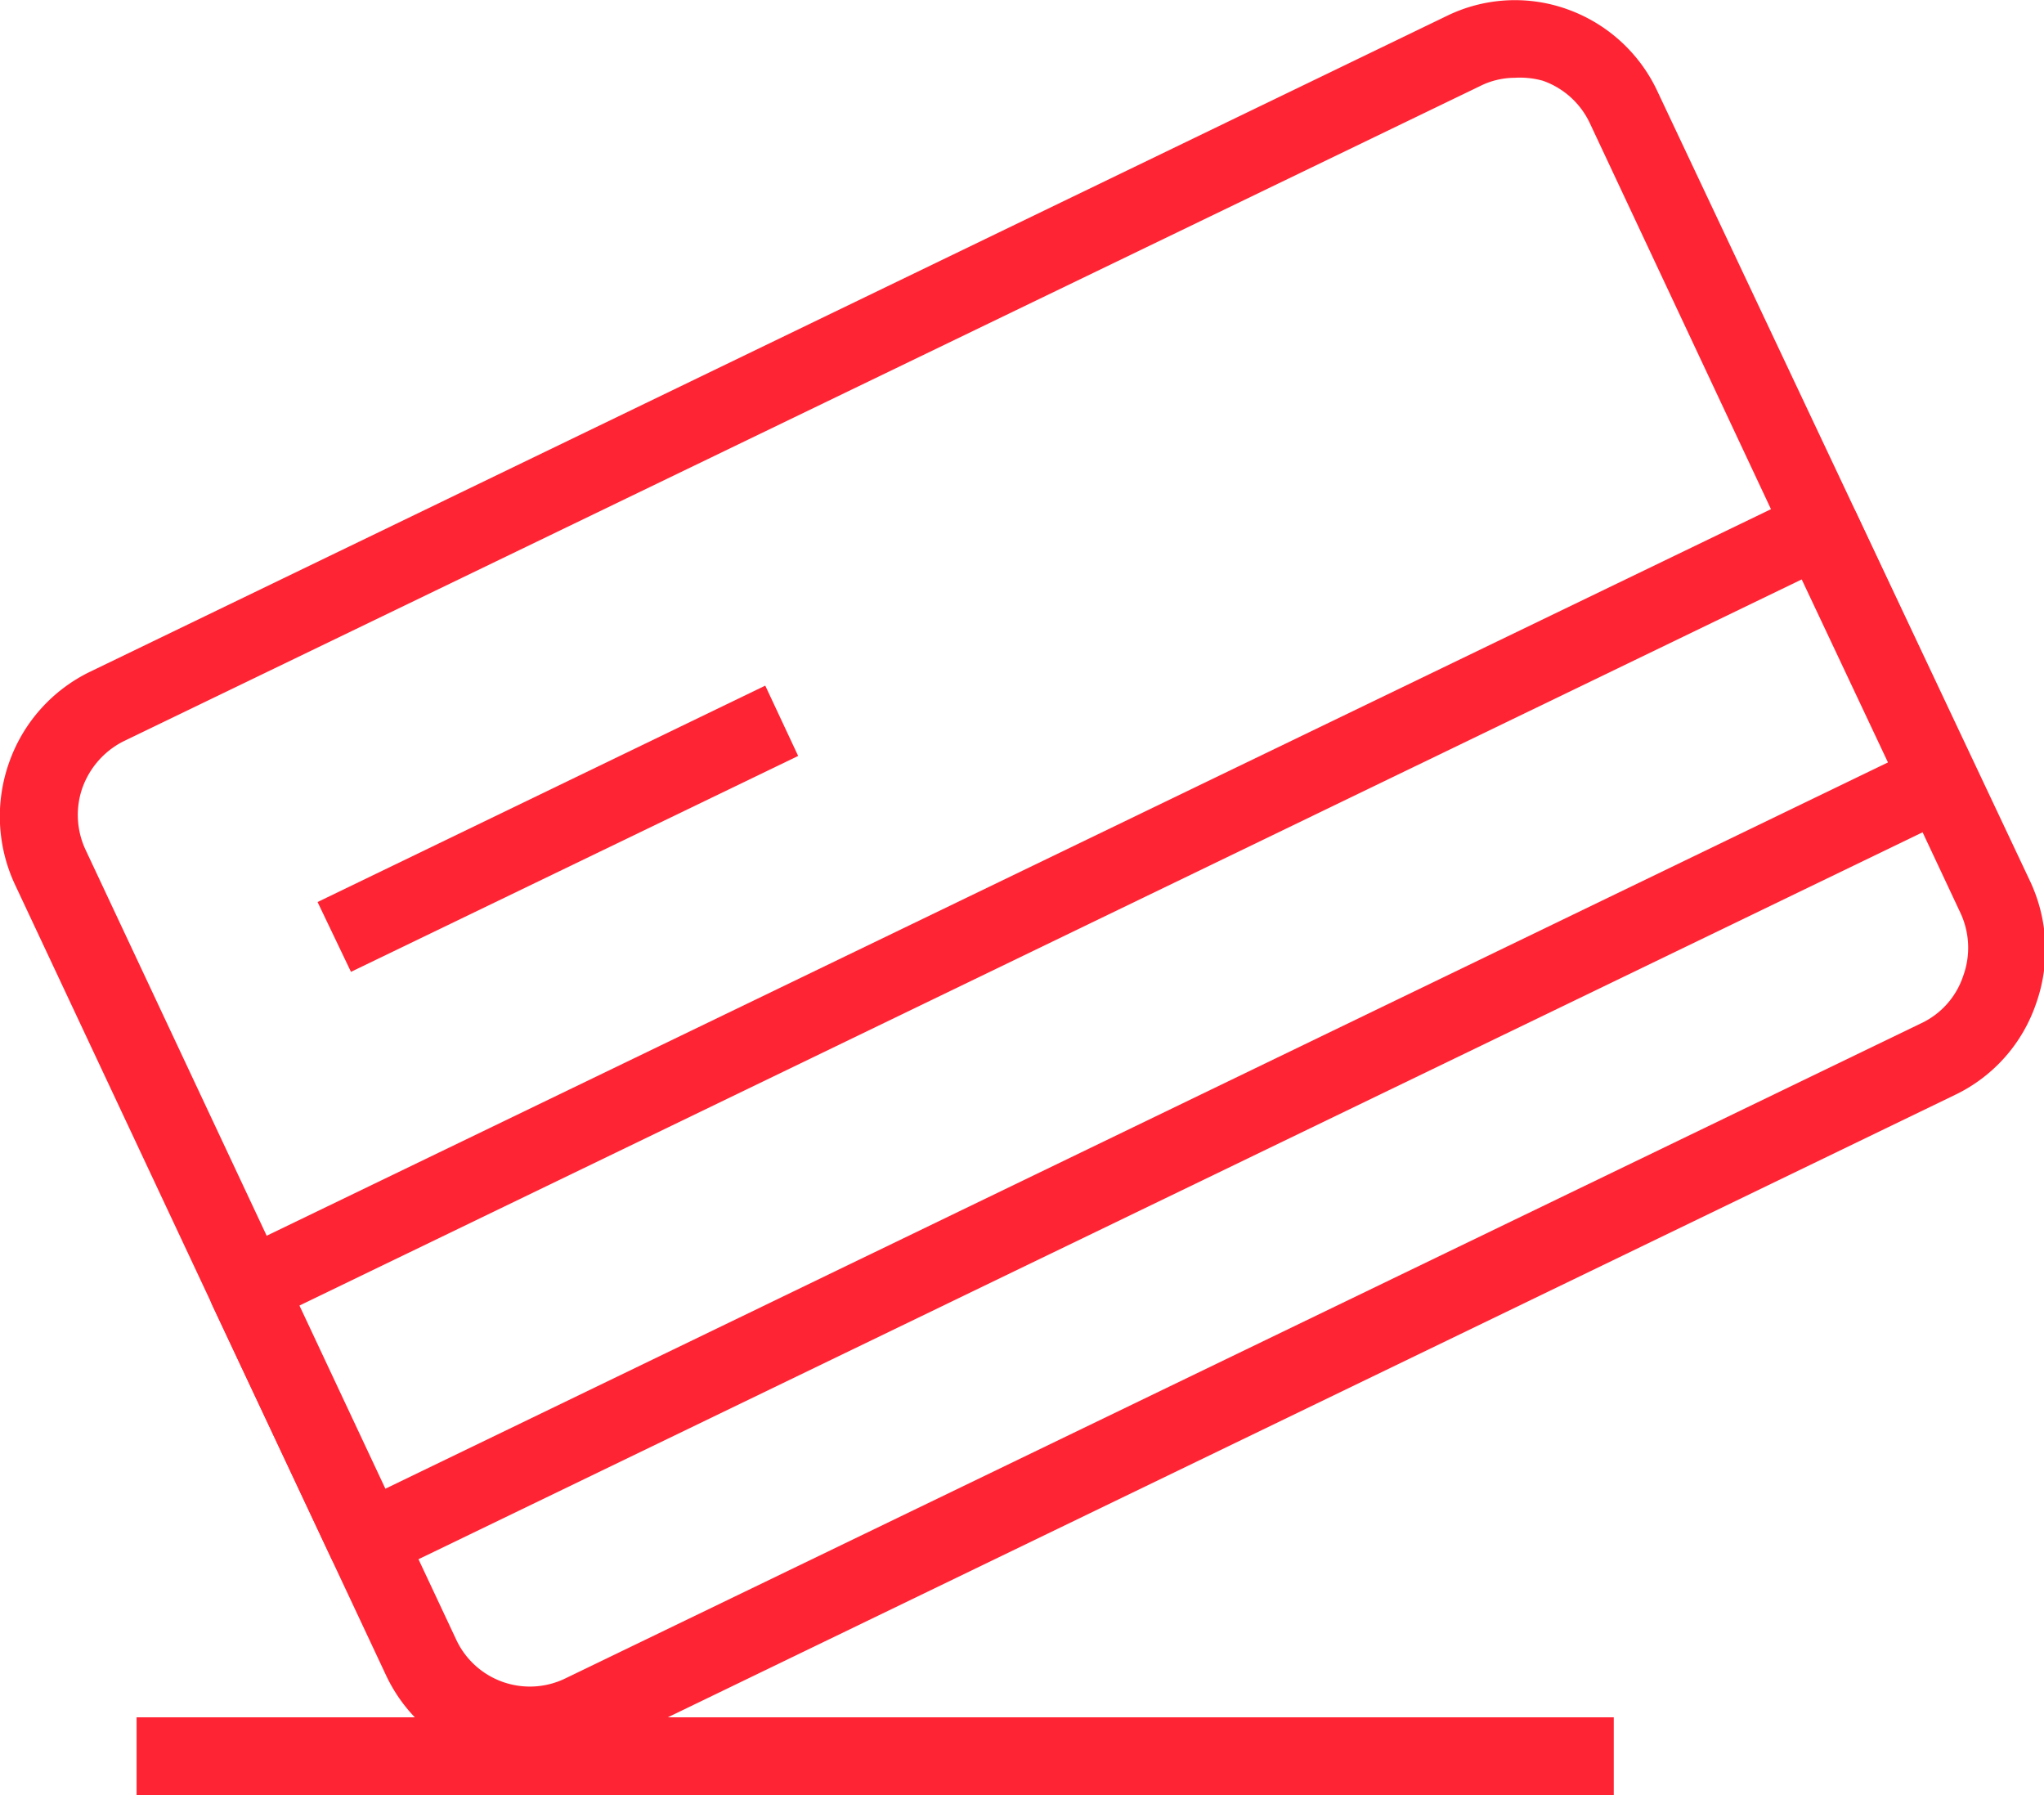
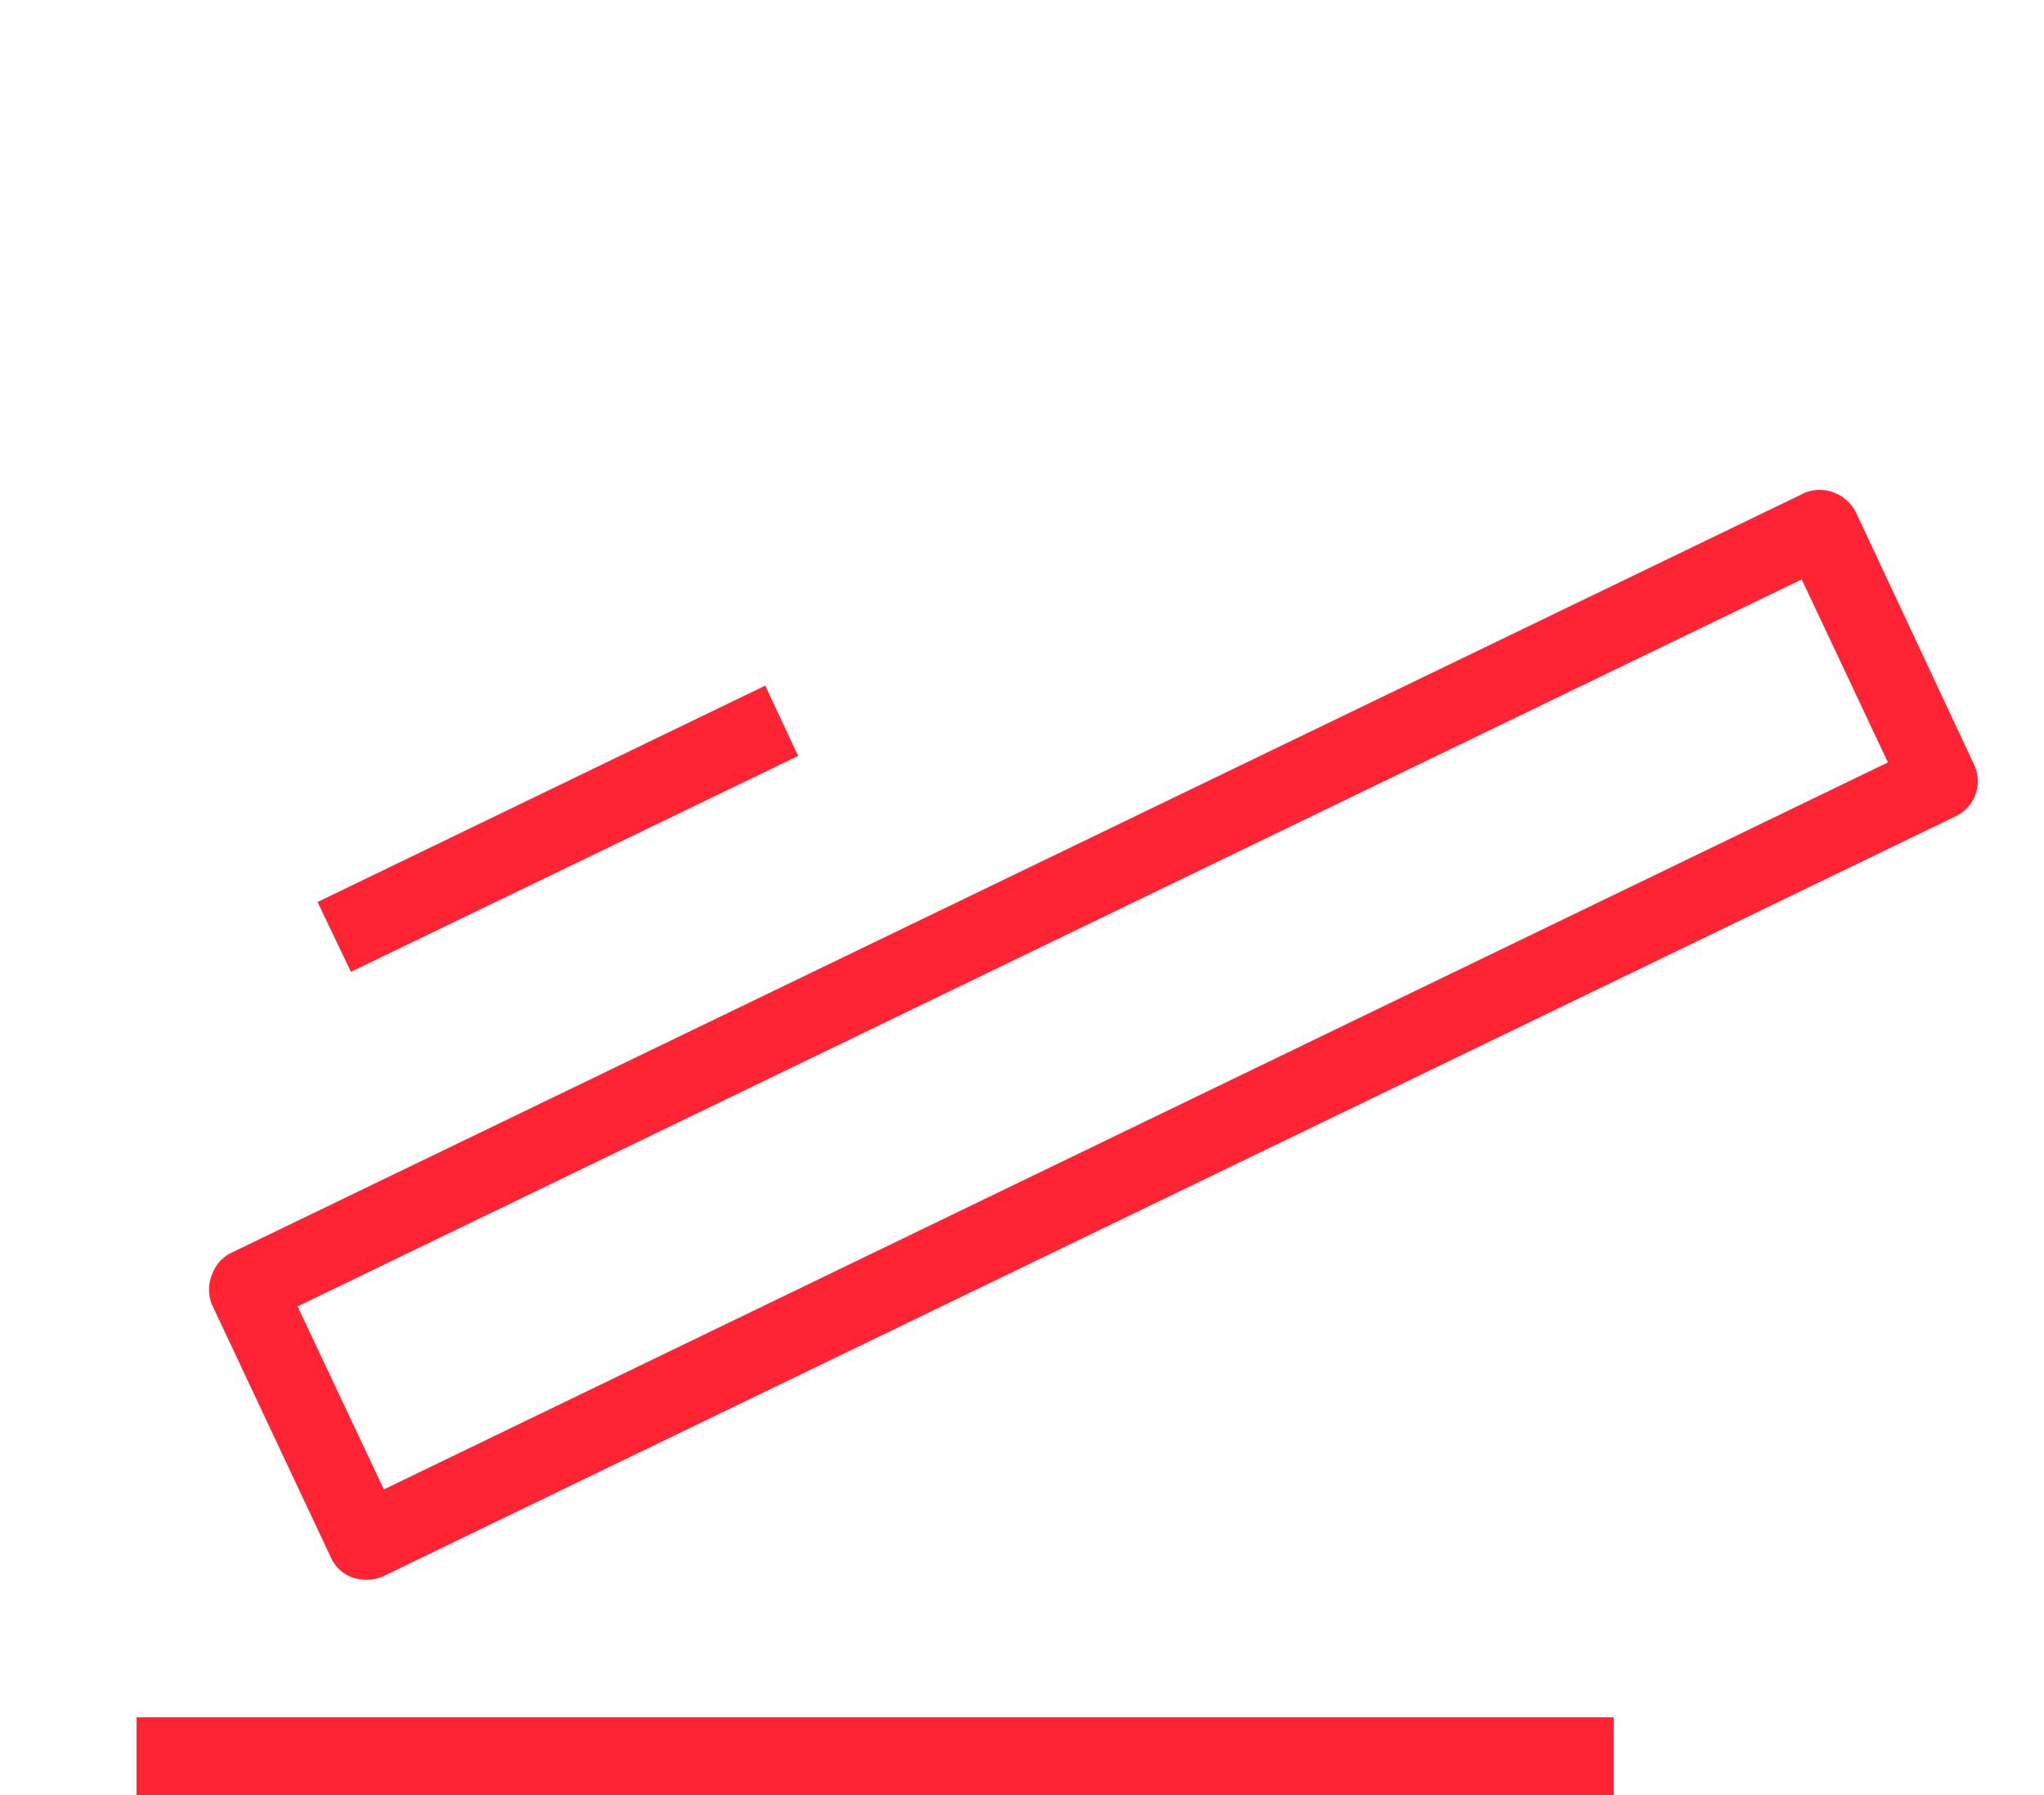
<svg xmlns="http://www.w3.org/2000/svg" id="Capa_1" data-name="Capa 1" viewBox="0 0 41 36">
  <defs>
    <style>.cls-1{fill:#ff2433;}</style>
  </defs>
  <title>credit_card</title>
-   <path class="cls-1" d="M417.78,204" transform="translate(-381.28 -209.95)" />
-   <path class="cls-1" d="M391.89,245.37a3.17,3.17,0,0,1-2.87-1.83l-7.43-15.83a3.23,3.23,0,0,1-.13-2.46,3.2,3.2,0,0,1,1.63-1.83l27.21-13.15a3.11,3.11,0,0,1,2.43-.13,3.17,3.17,0,0,1,1.8,1.65L422,227.62a3.23,3.23,0,0,1,.12,2.46,3.16,3.16,0,0,1-1.63,1.83l-27.2,13.15A3.18,3.18,0,0,1,391.89,245.37Zm19.77-33.86a1.57,1.57,0,0,0-.7.17l-27.21,13.14a1.68,1.68,0,0,0-.84,1A1.65,1.65,0,0,0,383,227l7.43,15.83a1.63,1.63,0,0,0,2.19.78l27.2-13.14h0a1.61,1.61,0,0,0,.84-.95,1.65,1.65,0,0,0-.06-1.27l-7.43-15.83a1.64,1.64,0,0,0-.94-.85A1.72,1.72,0,0,0,411.66,211.51Z" transform="translate(-381.28 -209.95)" />
  <path class="cls-1" d="M388.61,241.63a.75.75,0,0,1-.69-.44l-2.39-5.08a.8.8,0,0,1,0-.59.77.77,0,0,1,.4-.45l31.56-15.24a.78.78,0,0,1,.58,0,.82.82,0,0,1,.44.4l2.38,5.08a.78.78,0,0,1-.36,1l-31.56,15.25A.75.75,0,0,1,388.61,241.63Zm-1.36-5.48,1.73,3.67,30.17-14.58-1.73-3.67Z" transform="translate(-381.28 -209.95)" />
  <polygon class="cls-1" points="7.04 19.49 6.37 18.09 15.35 13.75 16.01 15.16 7.04 19.49" />
  <rect class="cls-1" x="2.74" y="34.44" width="29.63" height="1.56" />
</svg>